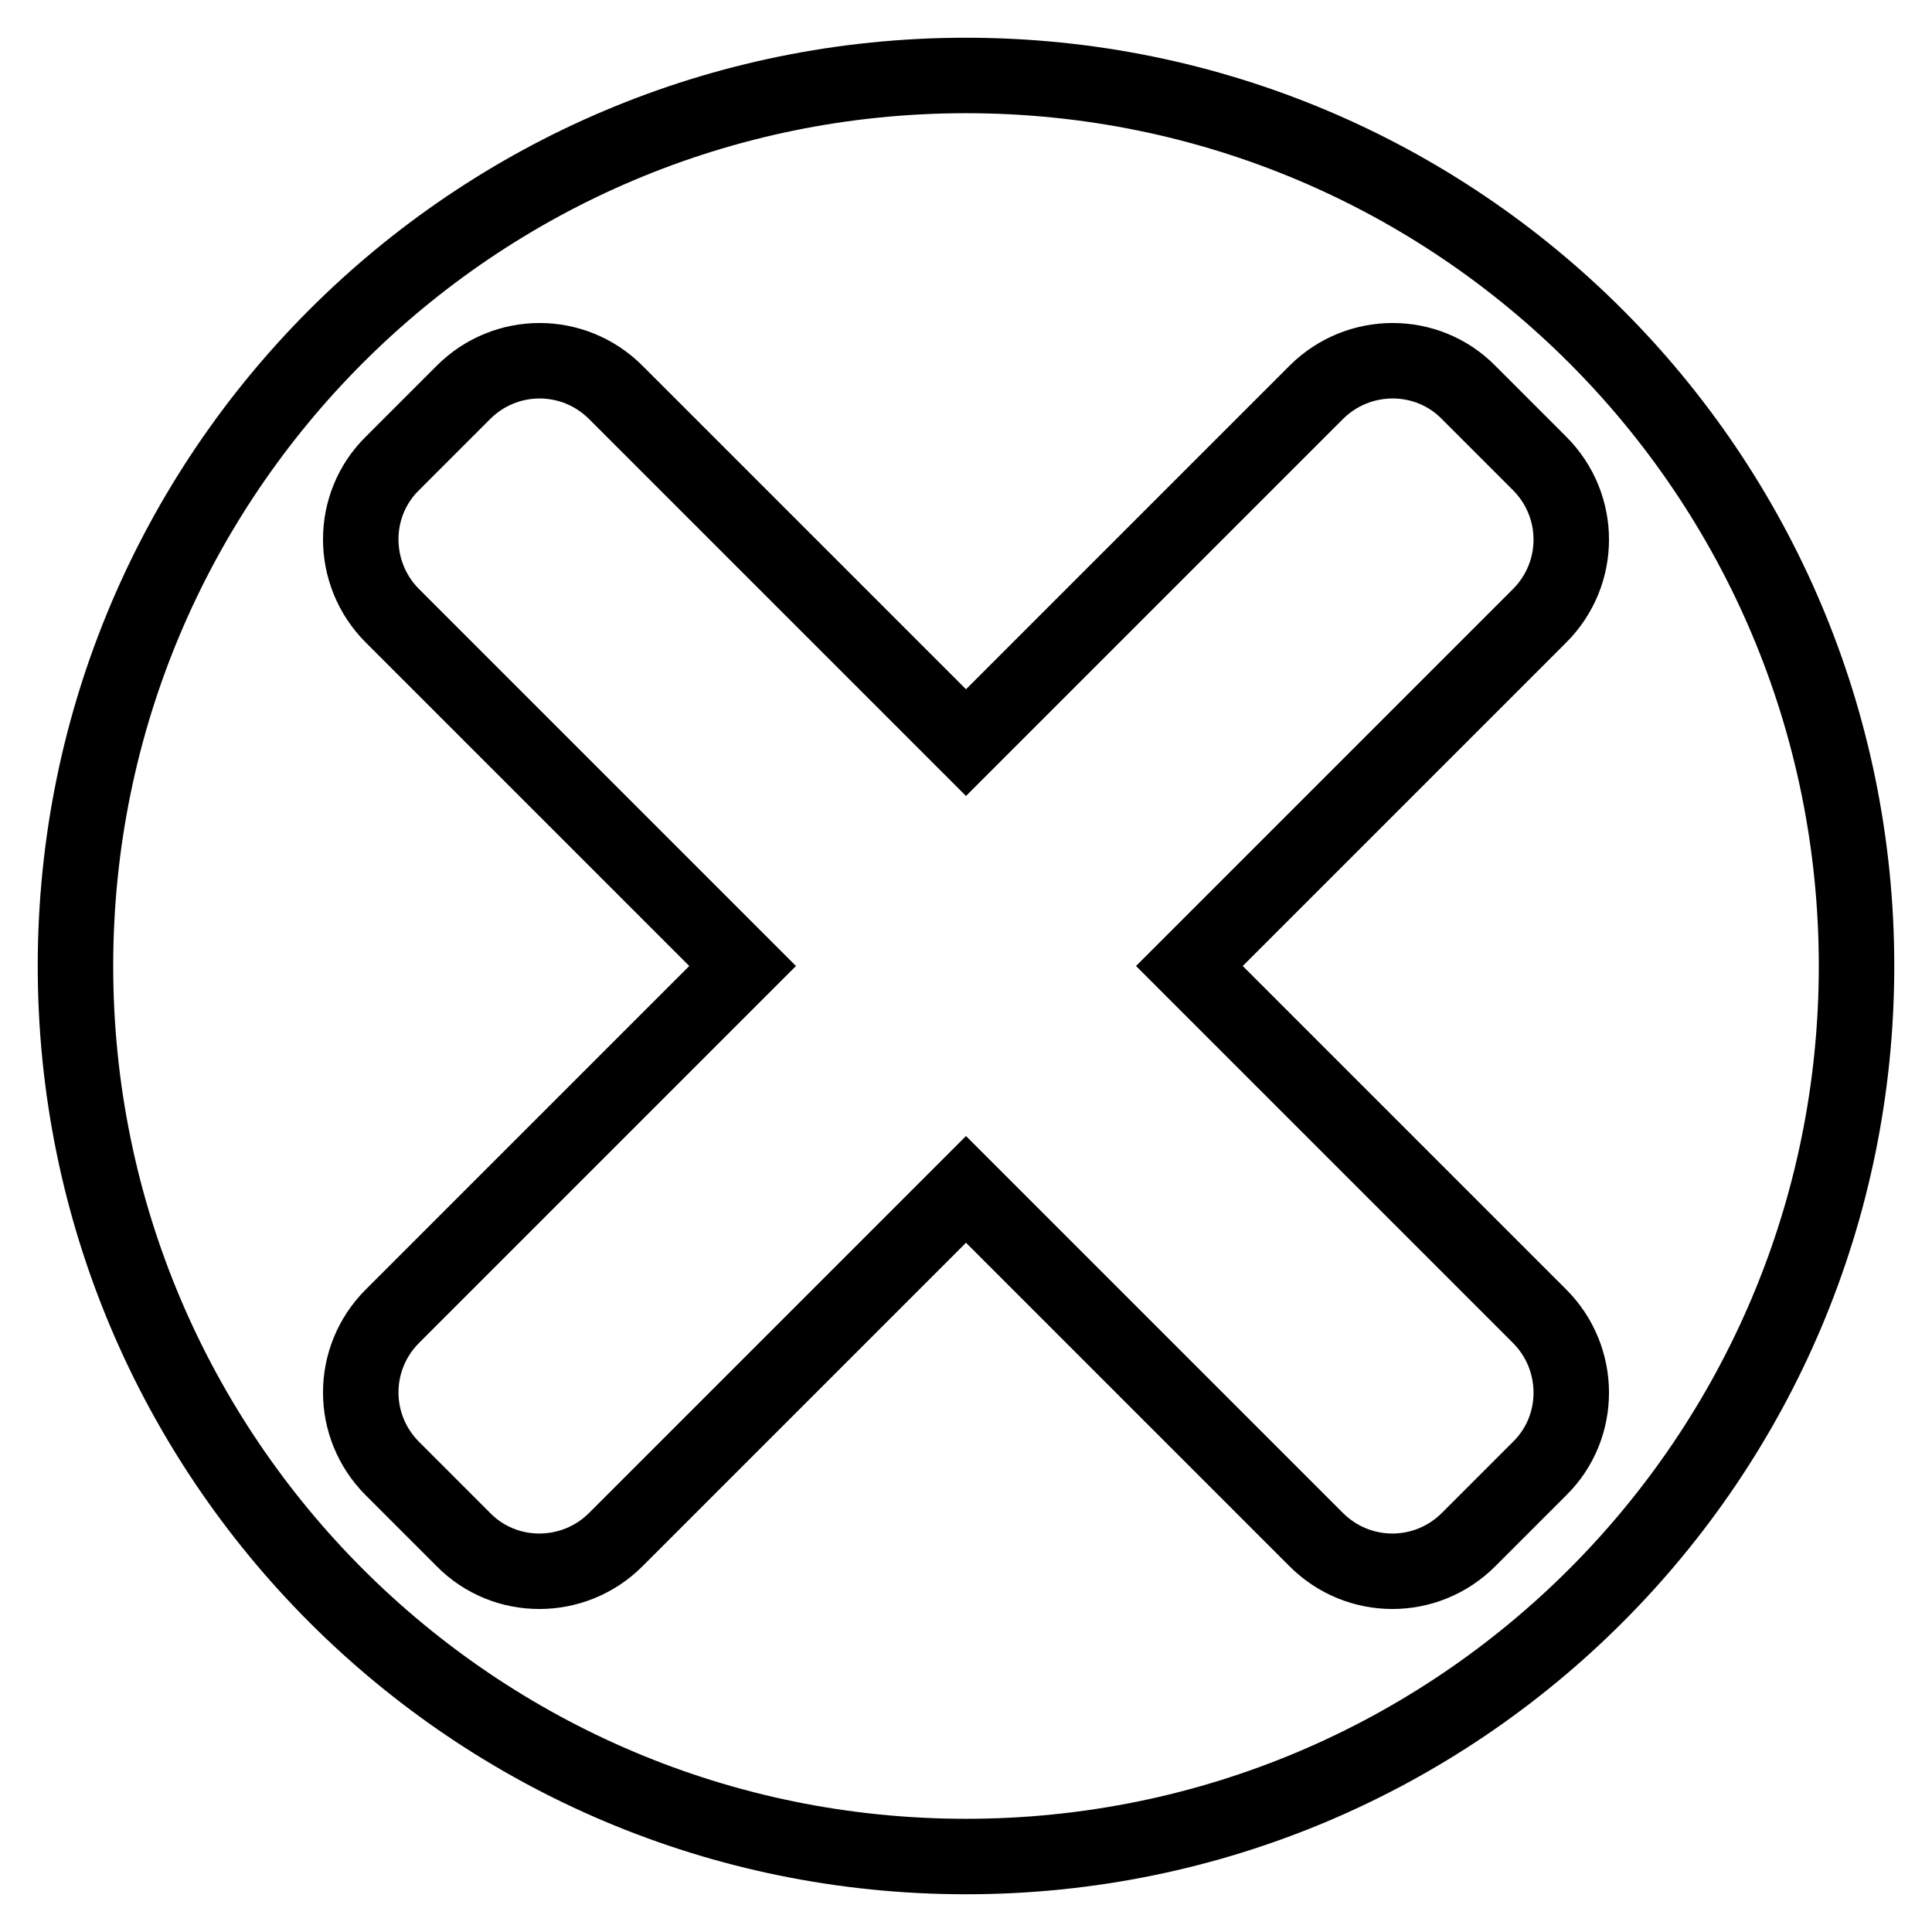
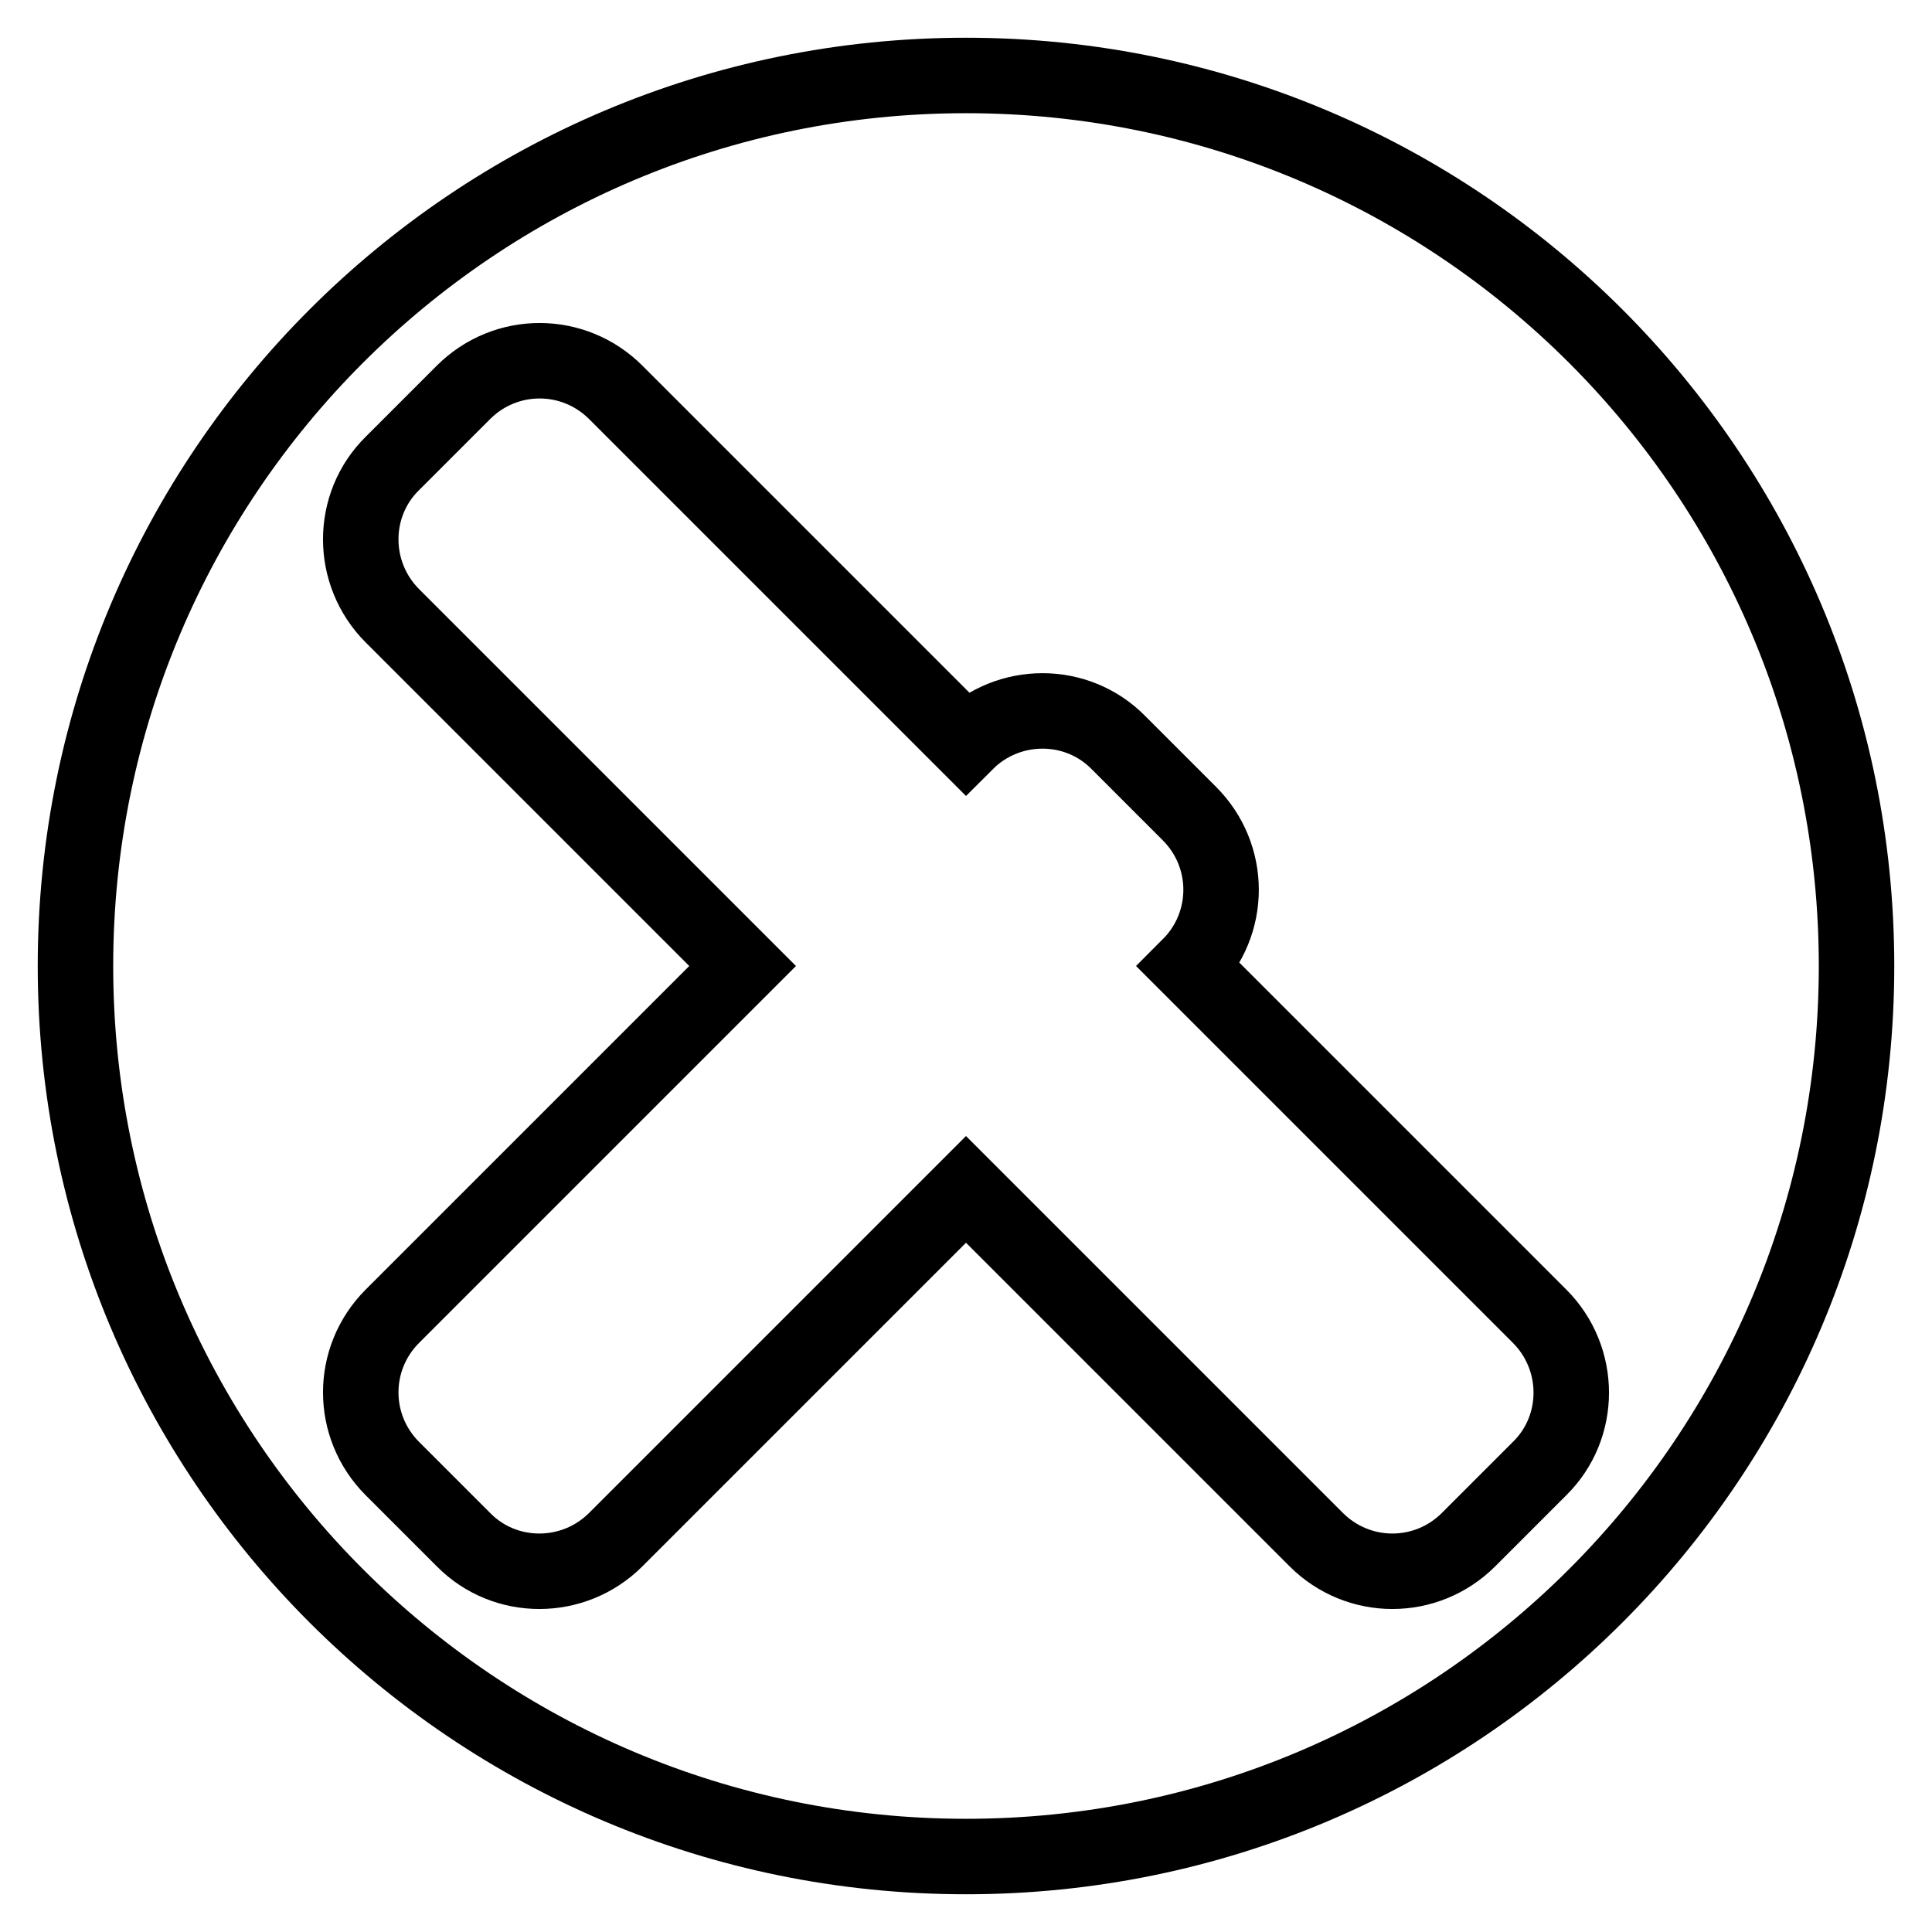
<svg xmlns="http://www.w3.org/2000/svg" version="1.1" x="0px" y="0px" viewBox="0 0 256 256" enable-background="new 0 0 256 256" xml:space="preserve">
  <g>
    <g>
-       <path stroke-width="10" fill-opacity="0" stroke="#000000" d="M128,10C62.8,10,10,62.8,10,128c0,65.2,52.8,118,118,118c65.2,0,118-52.8,118-118C246,62.8,193.2,10,128,10z M204,174.4c5.6,5.6,5.6,14.7,0,20.2l-9.4,9.4c-5.6,5.6-14.6,5.6-20.2,0L128,157.6L81.6,204c-5.6,5.6-14.7,5.6-20.2,0l-9.4-9.4c-5.6-5.6-5.6-14.6,0-20.2L98.4,128L52,81.6c-5.6-5.6-5.6-14.7,0-20.2l9.4-9.4c5.6-5.6,14.6-5.6,20.2,0L128,98.4L174.4,52c5.6-5.6,14.7-5.6,20.2,0l9.4,9.4c5.6,5.6,5.6,14.6,0,20.2L157.6,128L204,174.4z" />
+       <path stroke-width="10" fill-opacity="0" stroke="#000000" d="M128,10C62.8,10,10,62.8,10,128c0,65.2,52.8,118,118,118c65.2,0,118-52.8,118-118C246,62.8,193.2,10,128,10z M204,174.4c5.6,5.6,5.6,14.7,0,20.2l-9.4,9.4c-5.6,5.6-14.6,5.6-20.2,0L128,157.6L81.6,204c-5.6,5.6-14.7,5.6-20.2,0l-9.4-9.4c-5.6-5.6-5.6-14.6,0-20.2L98.4,128L52,81.6c-5.6-5.6-5.6-14.7,0-20.2l9.4-9.4c5.6-5.6,14.6-5.6,20.2,0L128,98.4c5.6-5.6,14.7-5.6,20.2,0l9.4,9.4c5.6,5.6,5.6,14.6,0,20.2L157.6,128L204,174.4z" />
    </g>
  </g>
</svg>